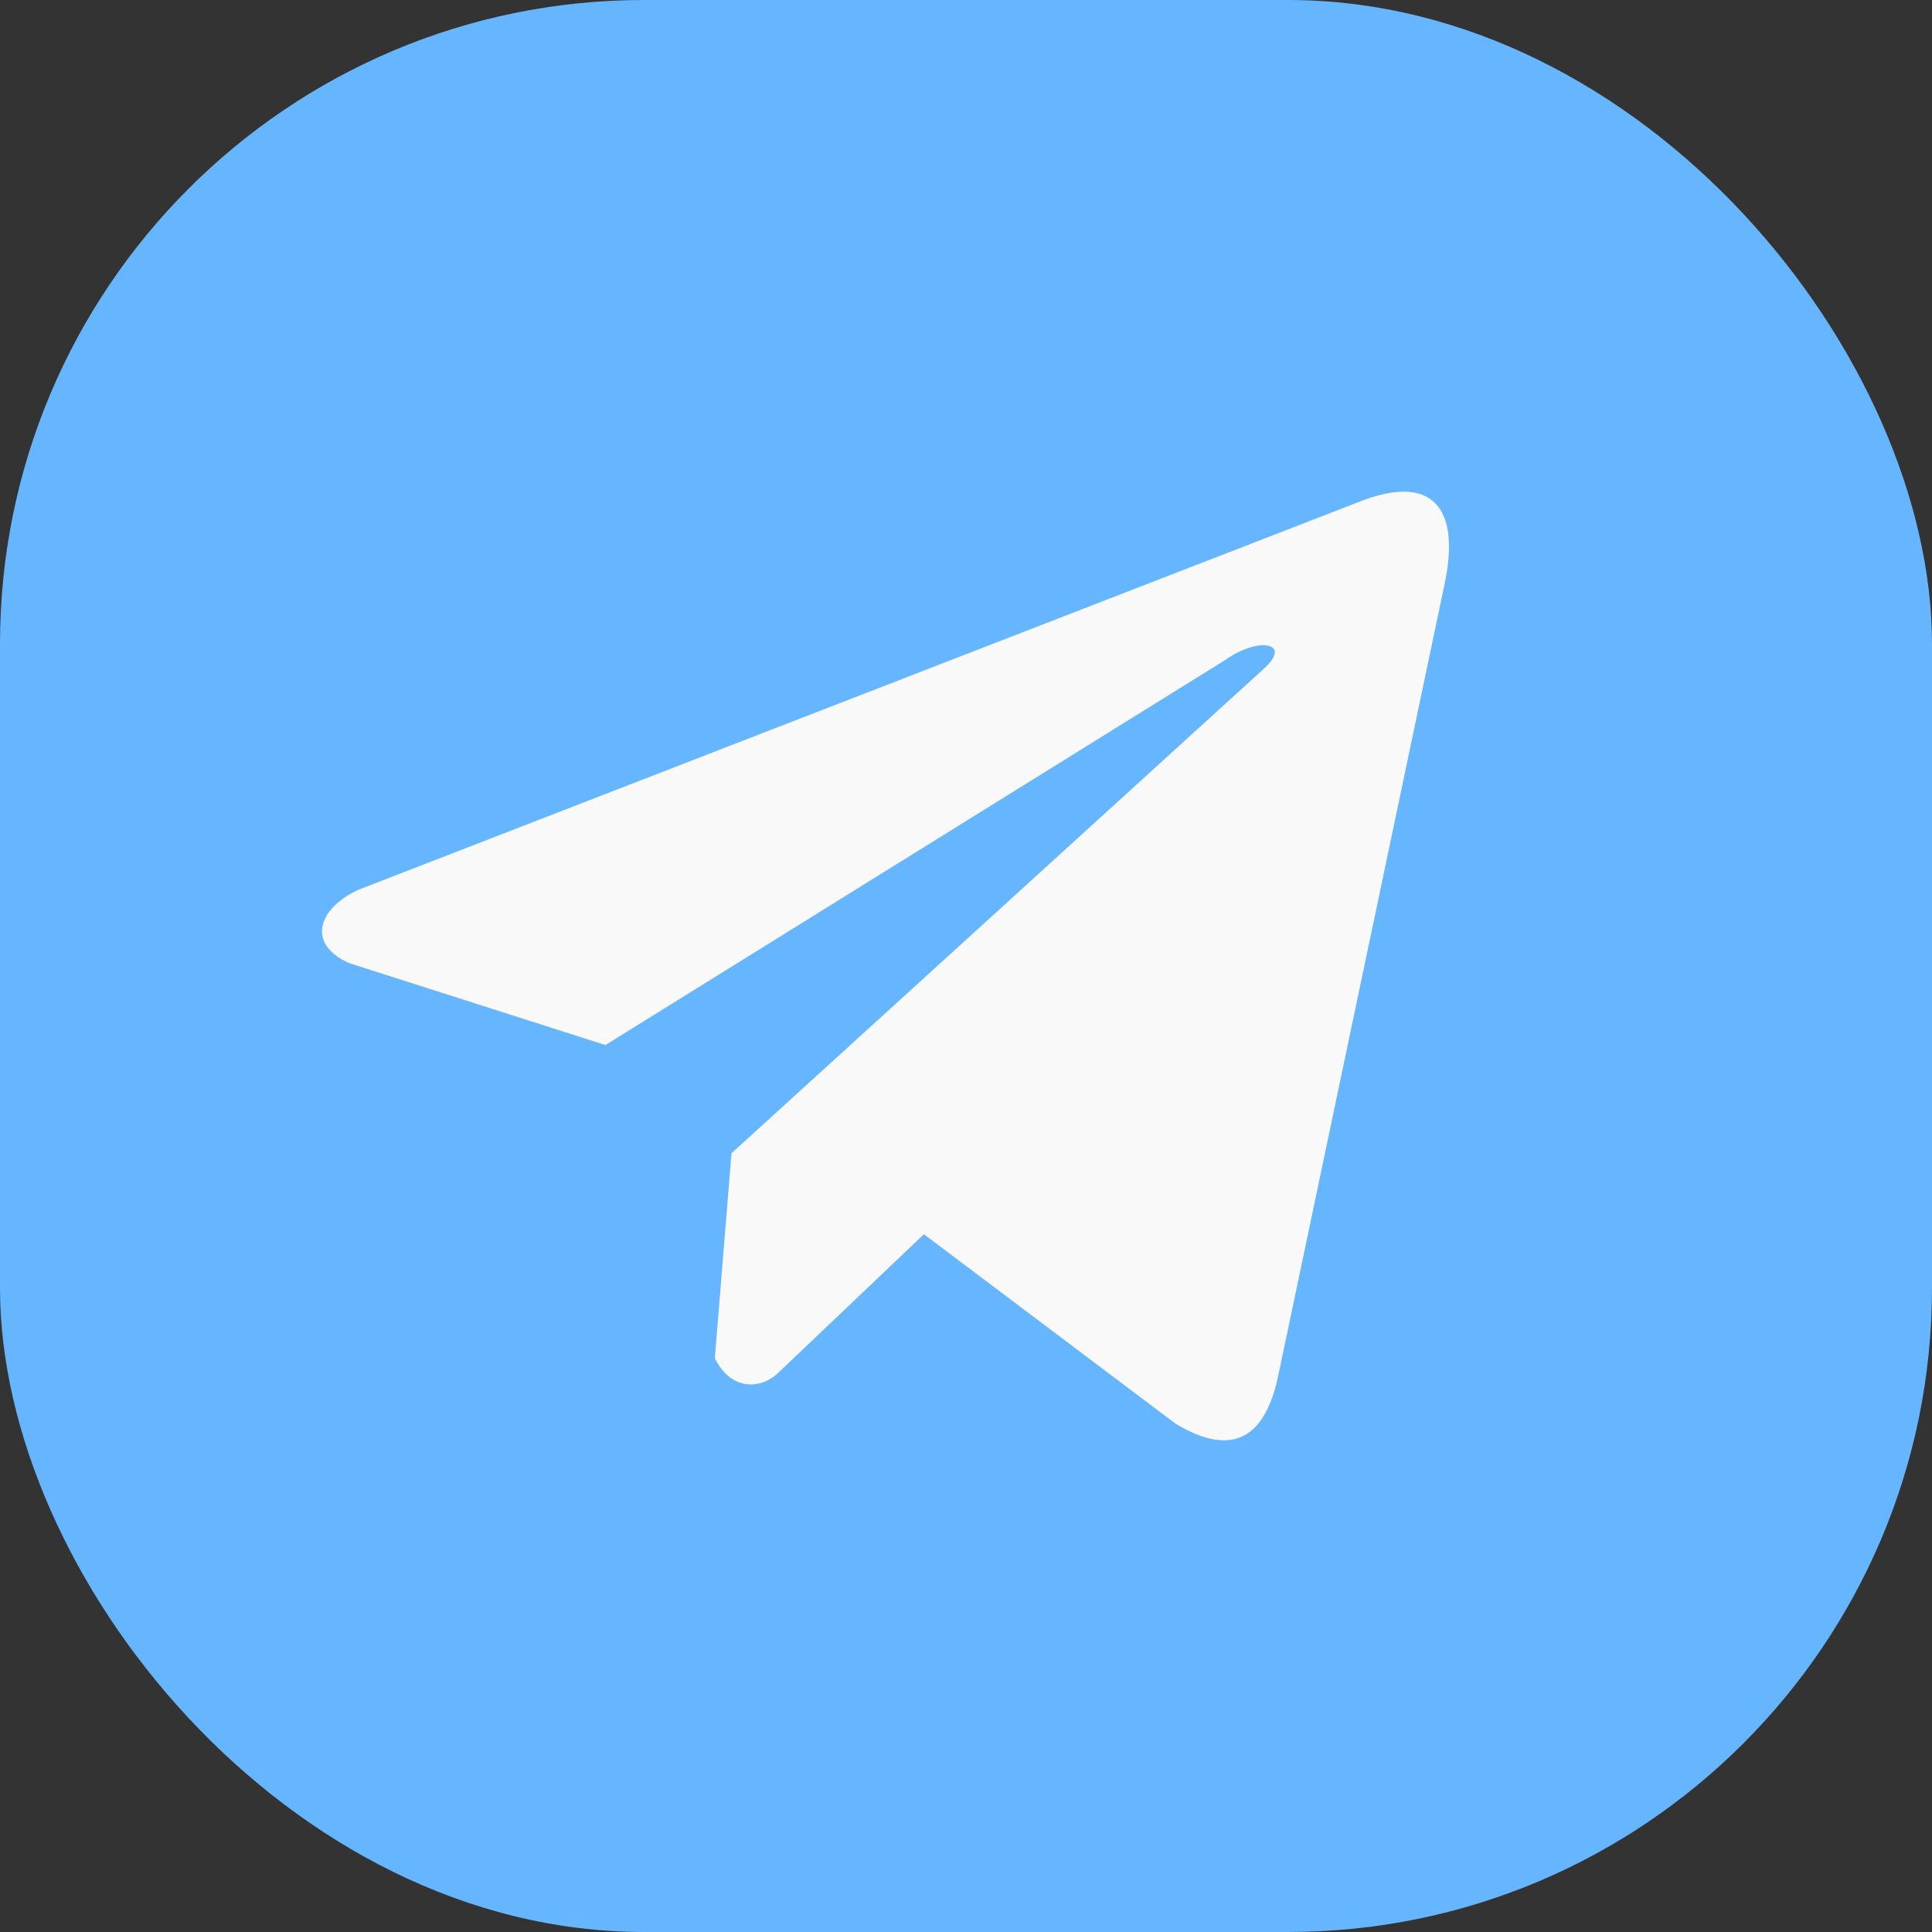
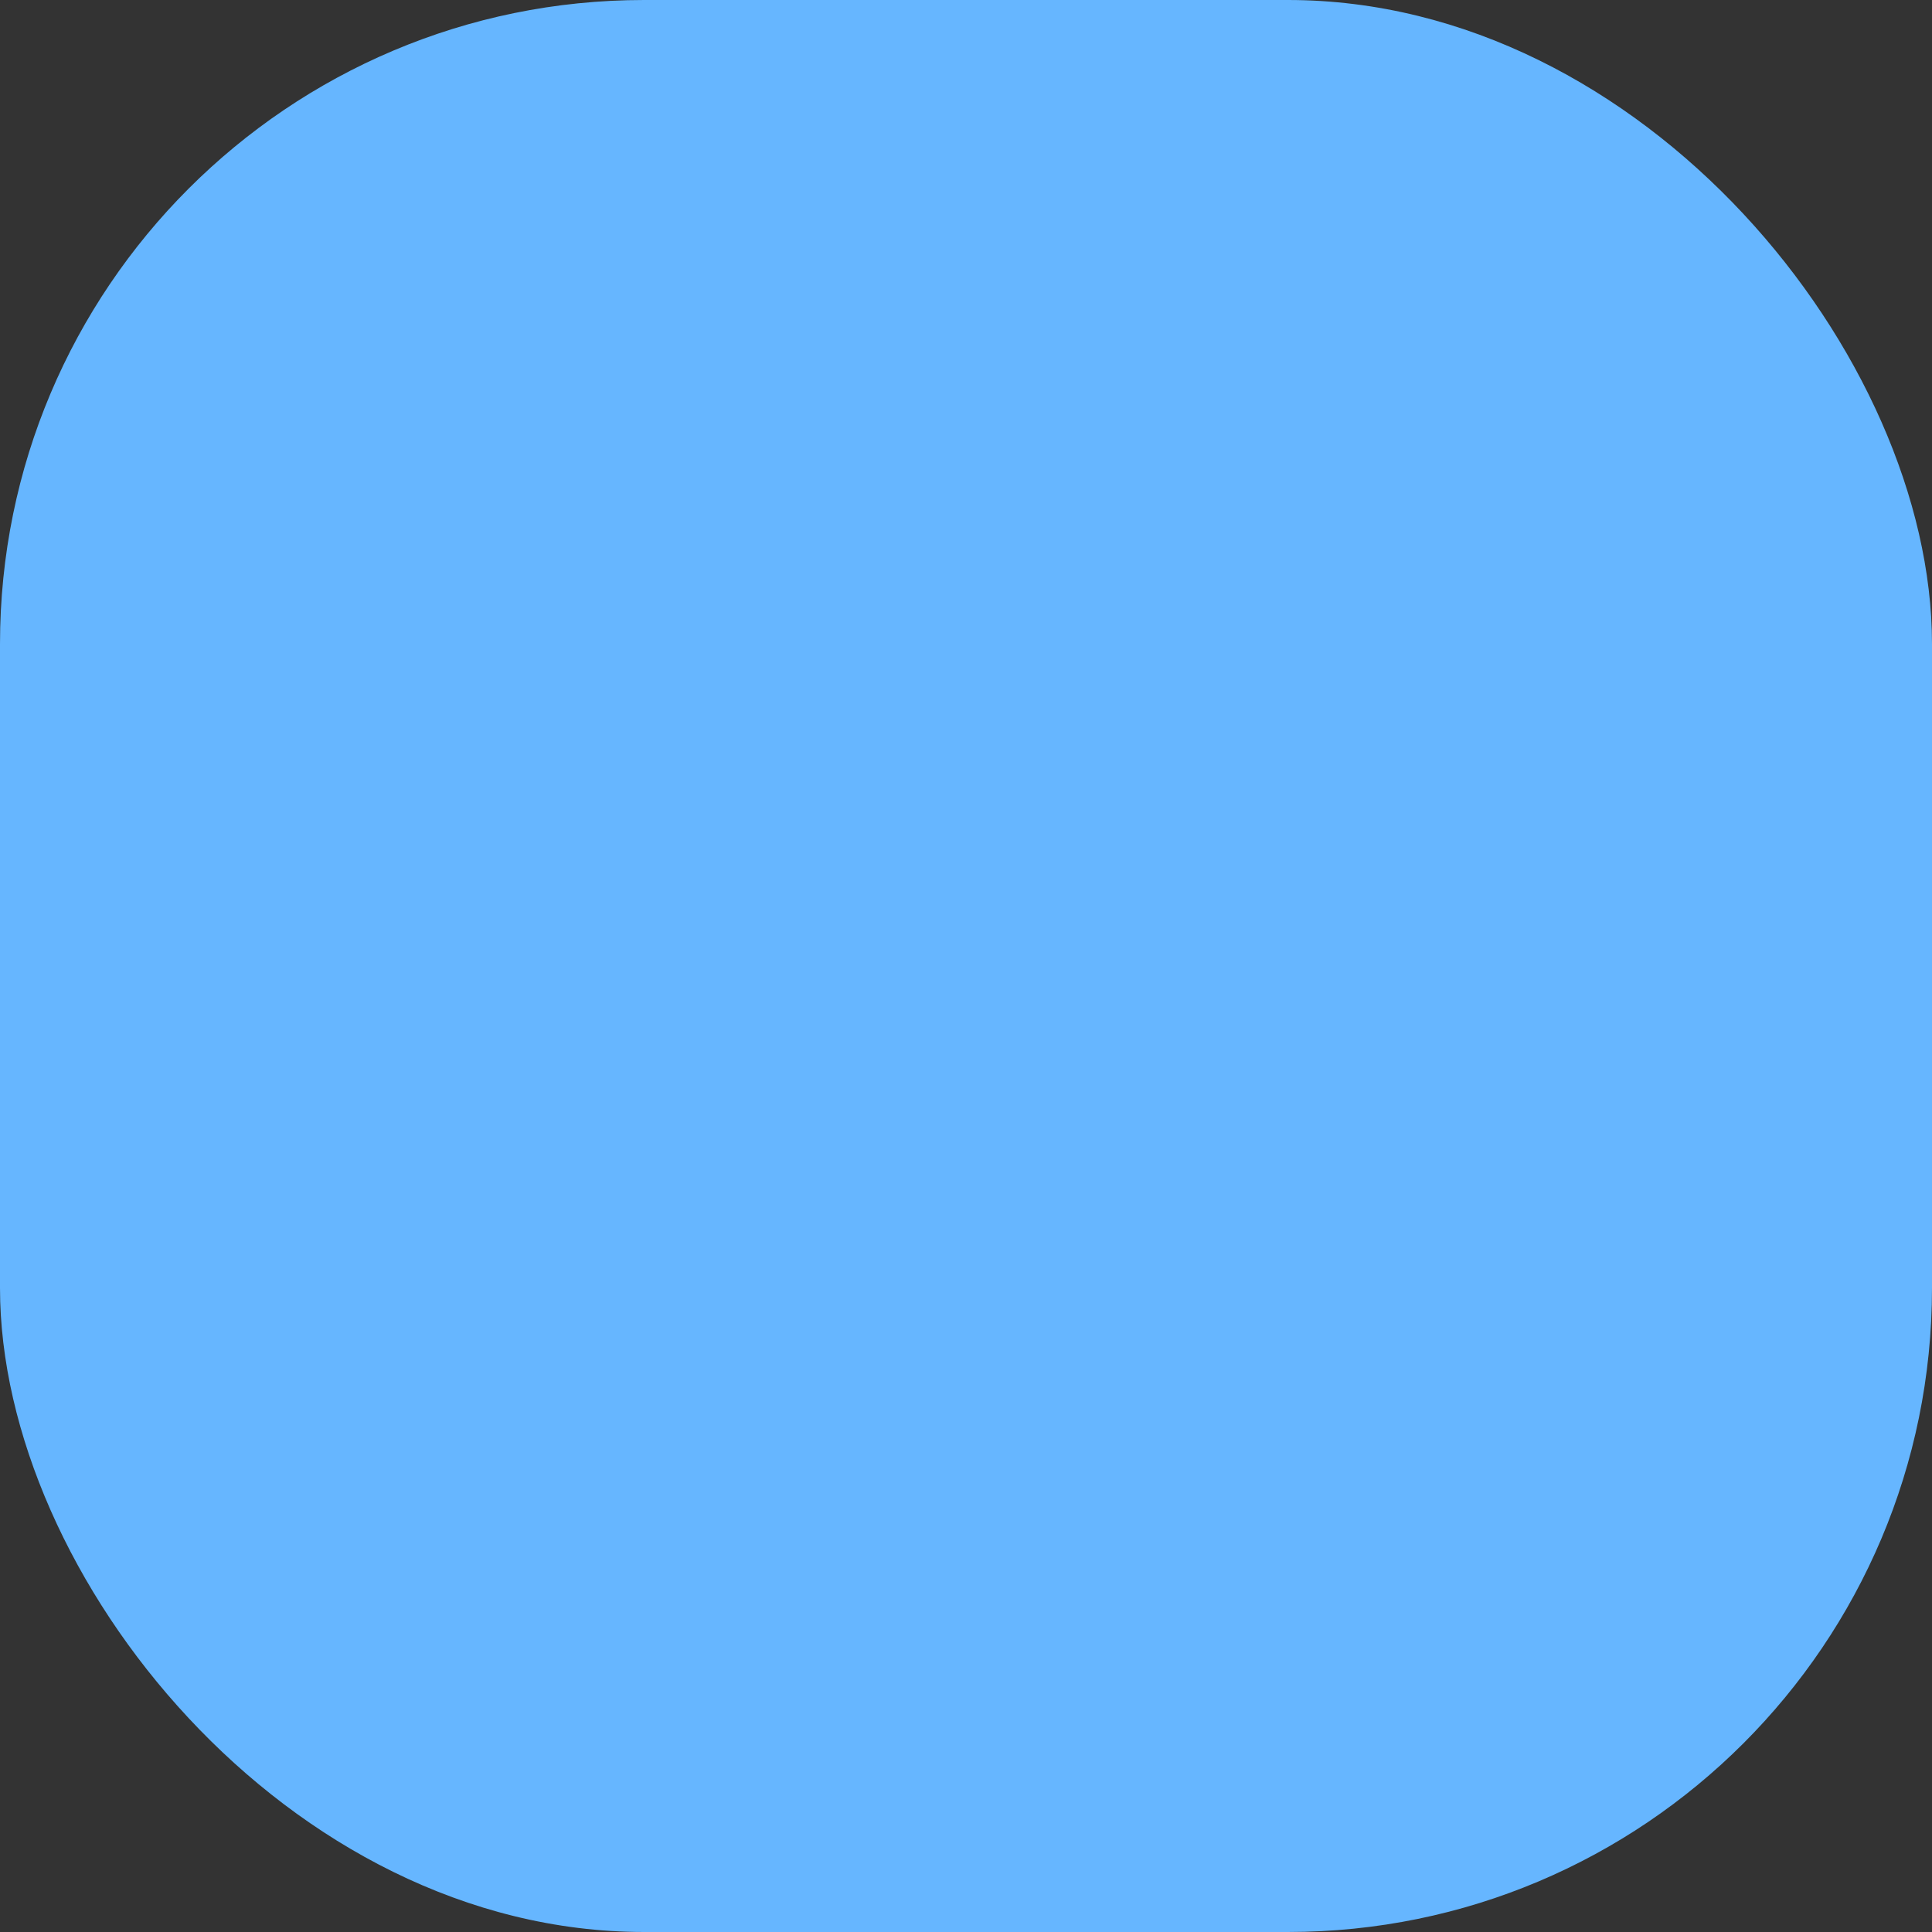
<svg xmlns="http://www.w3.org/2000/svg" width="24" height="24" viewBox="0 0 24 24" fill="none">
  <rect x="0" y="0" width="24" height="24" fill="#333333" stroke="none" />
  <rect width="24" height="24" rx="8" fill="#66B6FF" />
  <g clip-path="url(#clip0_309_5653)">
    <path d="M16.863 6.242L4.46 11.05C3.961 11.274 3.792 11.722 4.339 11.965L7.521 12.982L15.215 8.202C15.635 7.902 16.065 7.982 15.695 8.312L9.087 14.326L8.88 16.871C9.072 17.264 9.424 17.266 9.649 17.071L11.477 15.332L14.608 17.689C15.335 18.122 15.731 17.842 15.887 17.049L17.941 7.275C18.154 6.298 17.79 5.868 16.863 6.242Z" fill="#F9F9F9" />
  </g>
  <defs>
    <clipPath id="clip0_309_5653">
-       <rect width="14" height="14" fill="white" transform="translate(4 5)" />
-     </clipPath>
+       </clipPath>
  </defs>
</svg>